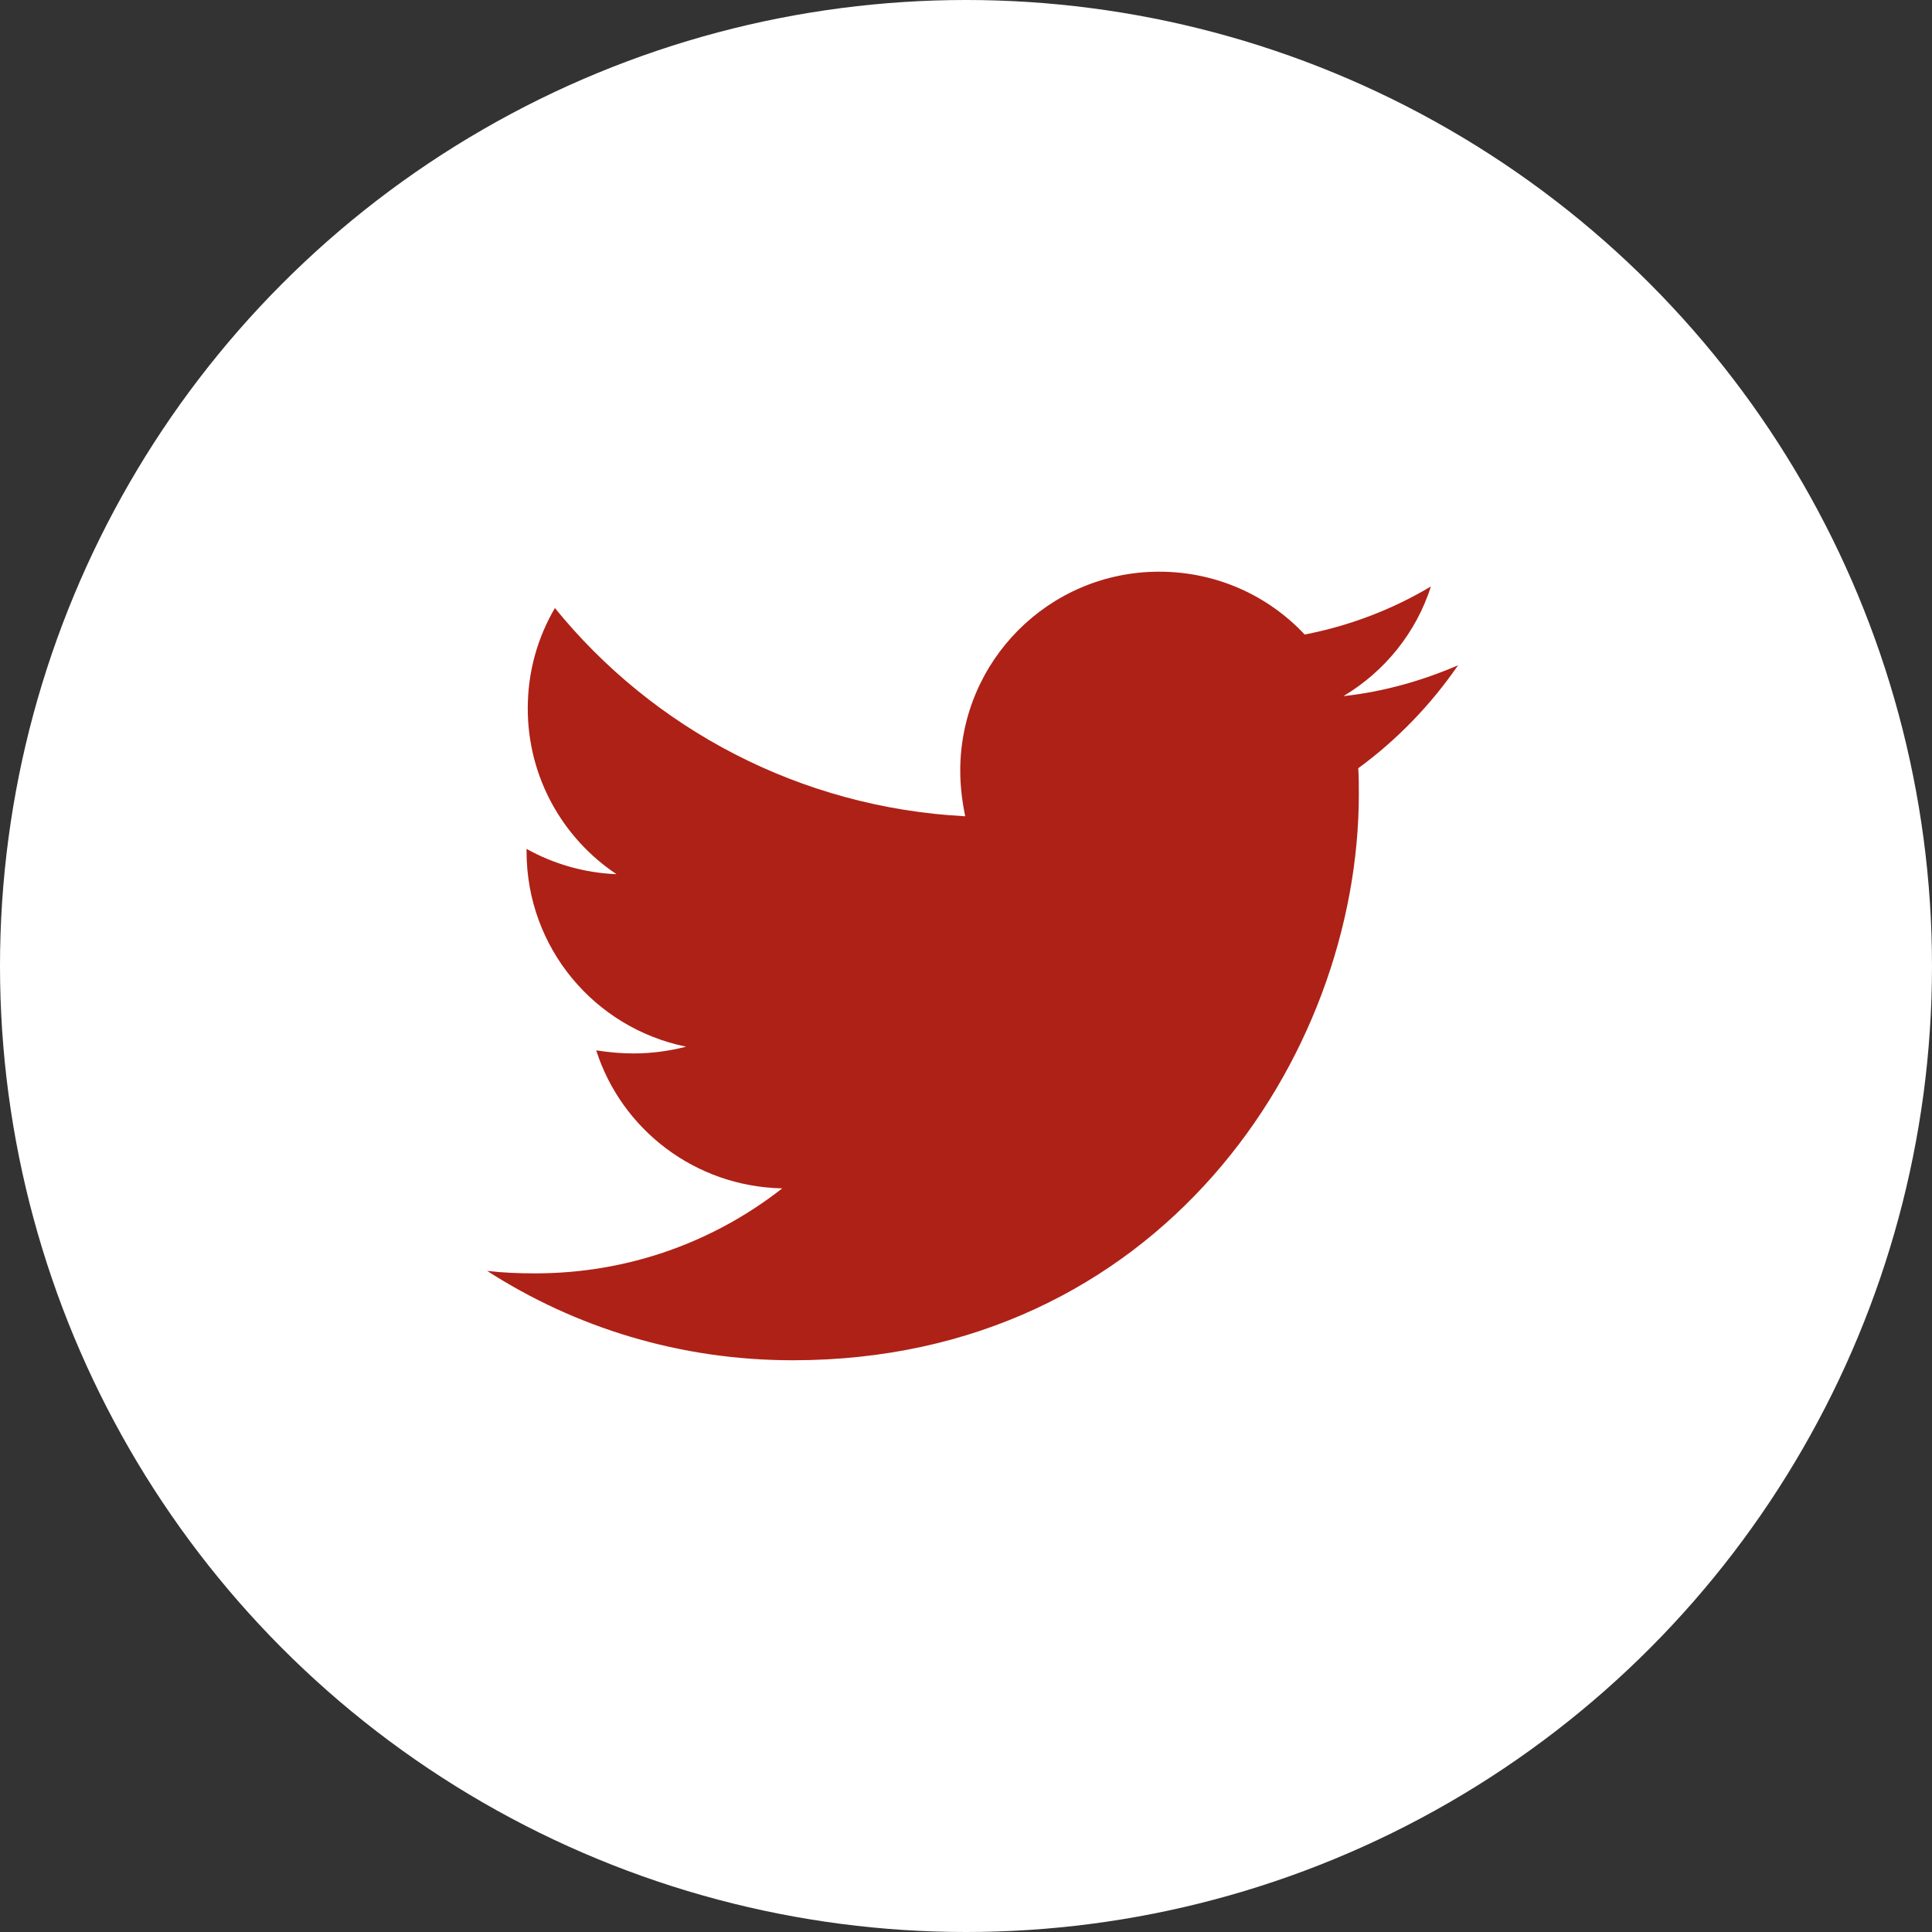
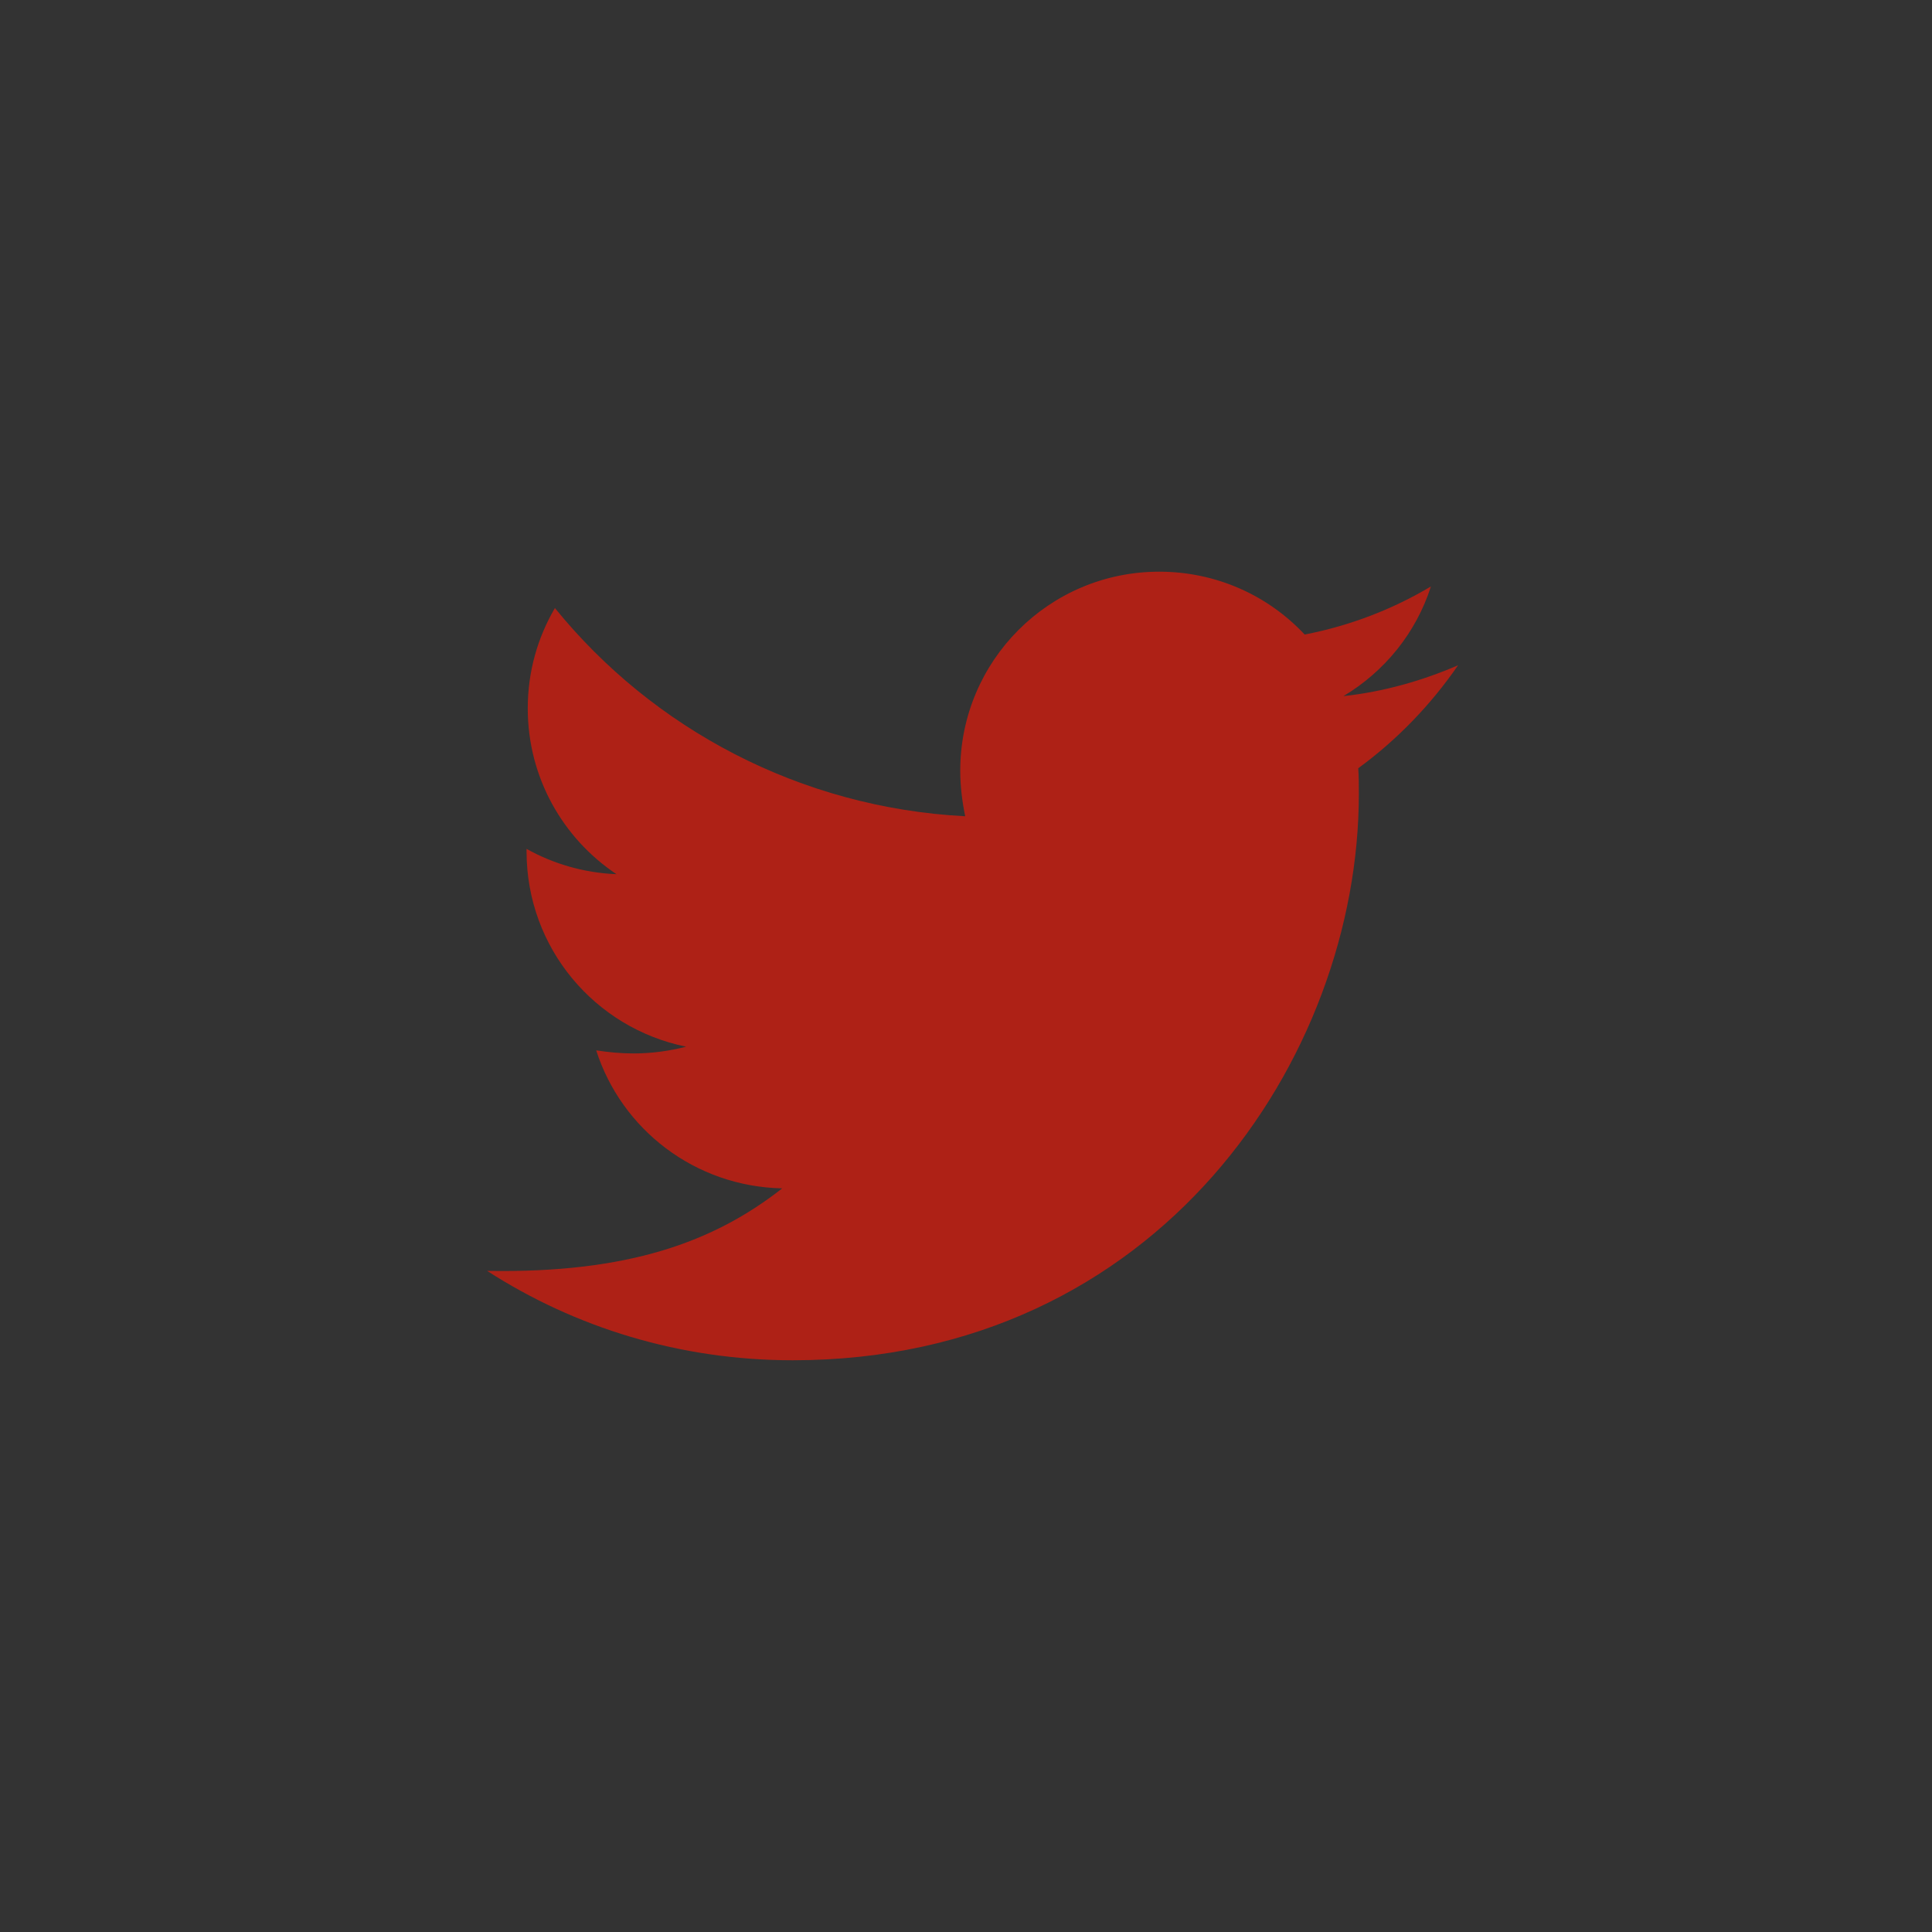
<svg xmlns="http://www.w3.org/2000/svg" width="42" height="42" viewBox="0 0 42 42" fill="none">
  <rect x="0" y="0" width="42" height="42" fill="#333333" stroke="none" />
-   <circle cx="21" cy="21" r="21" fill="white" />
-   <path d="M31.696 14.464C31.106 15.321 30.37 16.085 29.527 16.701C29.54 16.888 29.54 17.076 29.54 17.263C29.54 22.982 25.188 29.571 17.233 29.571C14.782 29.571 12.505 28.861 10.59 27.628C10.938 27.669 11.273 27.682 11.635 27.682C13.657 27.682 15.518 26.999 17.005 25.834C15.103 25.794 13.51 24.549 12.961 22.834C13.229 22.875 13.496 22.901 13.777 22.901C14.166 22.901 14.554 22.847 14.916 22.754C12.934 22.352 11.447 20.611 11.447 18.508V18.454C12.023 18.776 12.692 18.976 13.402 19.004C12.237 18.227 11.473 16.901 11.473 15.401C11.473 14.597 11.688 13.861 12.063 13.218C14.192 15.843 17.394 17.558 20.983 17.745C20.916 17.423 20.875 17.088 20.875 16.754C20.875 14.37 22.804 12.428 25.201 12.428C26.447 12.428 27.572 12.95 28.362 13.794C29.34 13.606 30.277 13.245 31.107 12.749C30.786 13.754 30.103 14.597 29.205 15.133C30.076 15.039 30.919 14.798 31.696 14.463V14.464Z" fill="#AE2116" />
+   <path d="M31.696 14.464C31.106 15.321 30.37 16.085 29.527 16.701C29.54 16.888 29.54 17.076 29.54 17.263C29.54 22.982 25.188 29.571 17.233 29.571C14.782 29.571 12.505 28.861 10.59 27.628C13.657 27.682 15.518 26.999 17.005 25.834C15.103 25.794 13.51 24.549 12.961 22.834C13.229 22.875 13.496 22.901 13.777 22.901C14.166 22.901 14.554 22.847 14.916 22.754C12.934 22.352 11.447 20.611 11.447 18.508V18.454C12.023 18.776 12.692 18.976 13.402 19.004C12.237 18.227 11.473 16.901 11.473 15.401C11.473 14.597 11.688 13.861 12.063 13.218C14.192 15.843 17.394 17.558 20.983 17.745C20.916 17.423 20.875 17.088 20.875 16.754C20.875 14.37 22.804 12.428 25.201 12.428C26.447 12.428 27.572 12.95 28.362 13.794C29.34 13.606 30.277 13.245 31.107 12.749C30.786 13.754 30.103 14.597 29.205 15.133C30.076 15.039 30.919 14.798 31.696 14.463V14.464Z" fill="#AE2116" />
</svg>